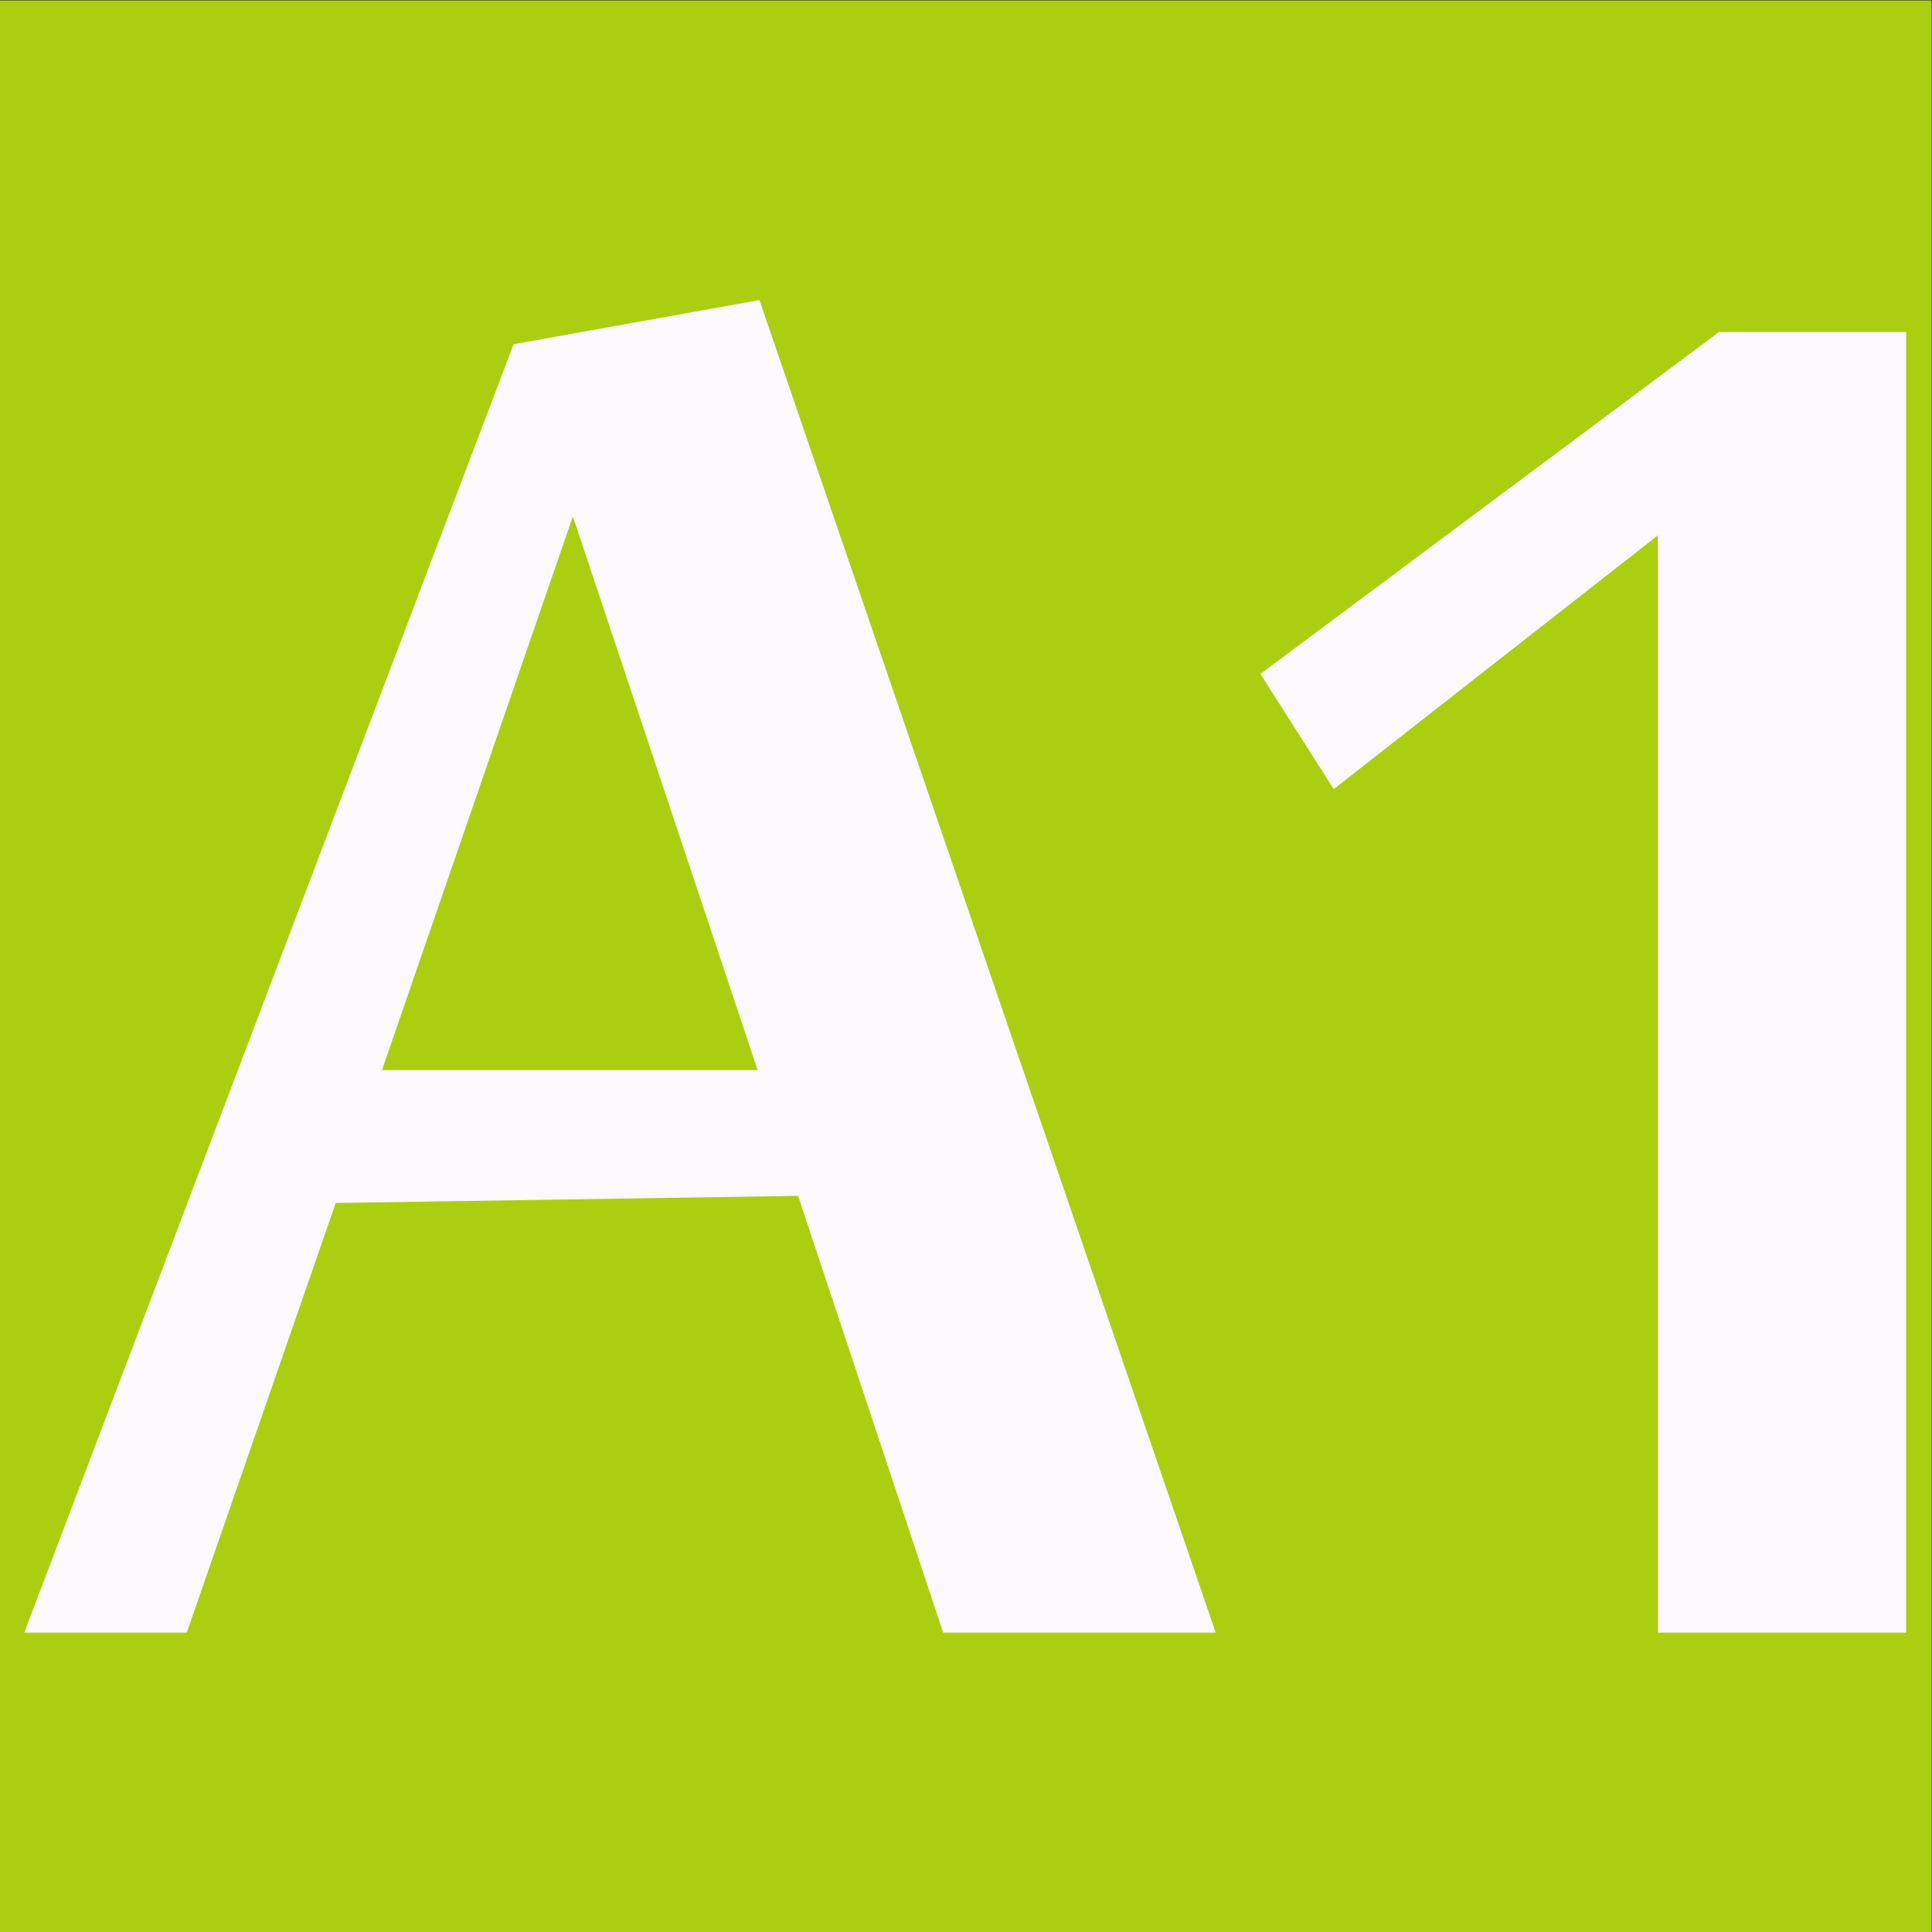
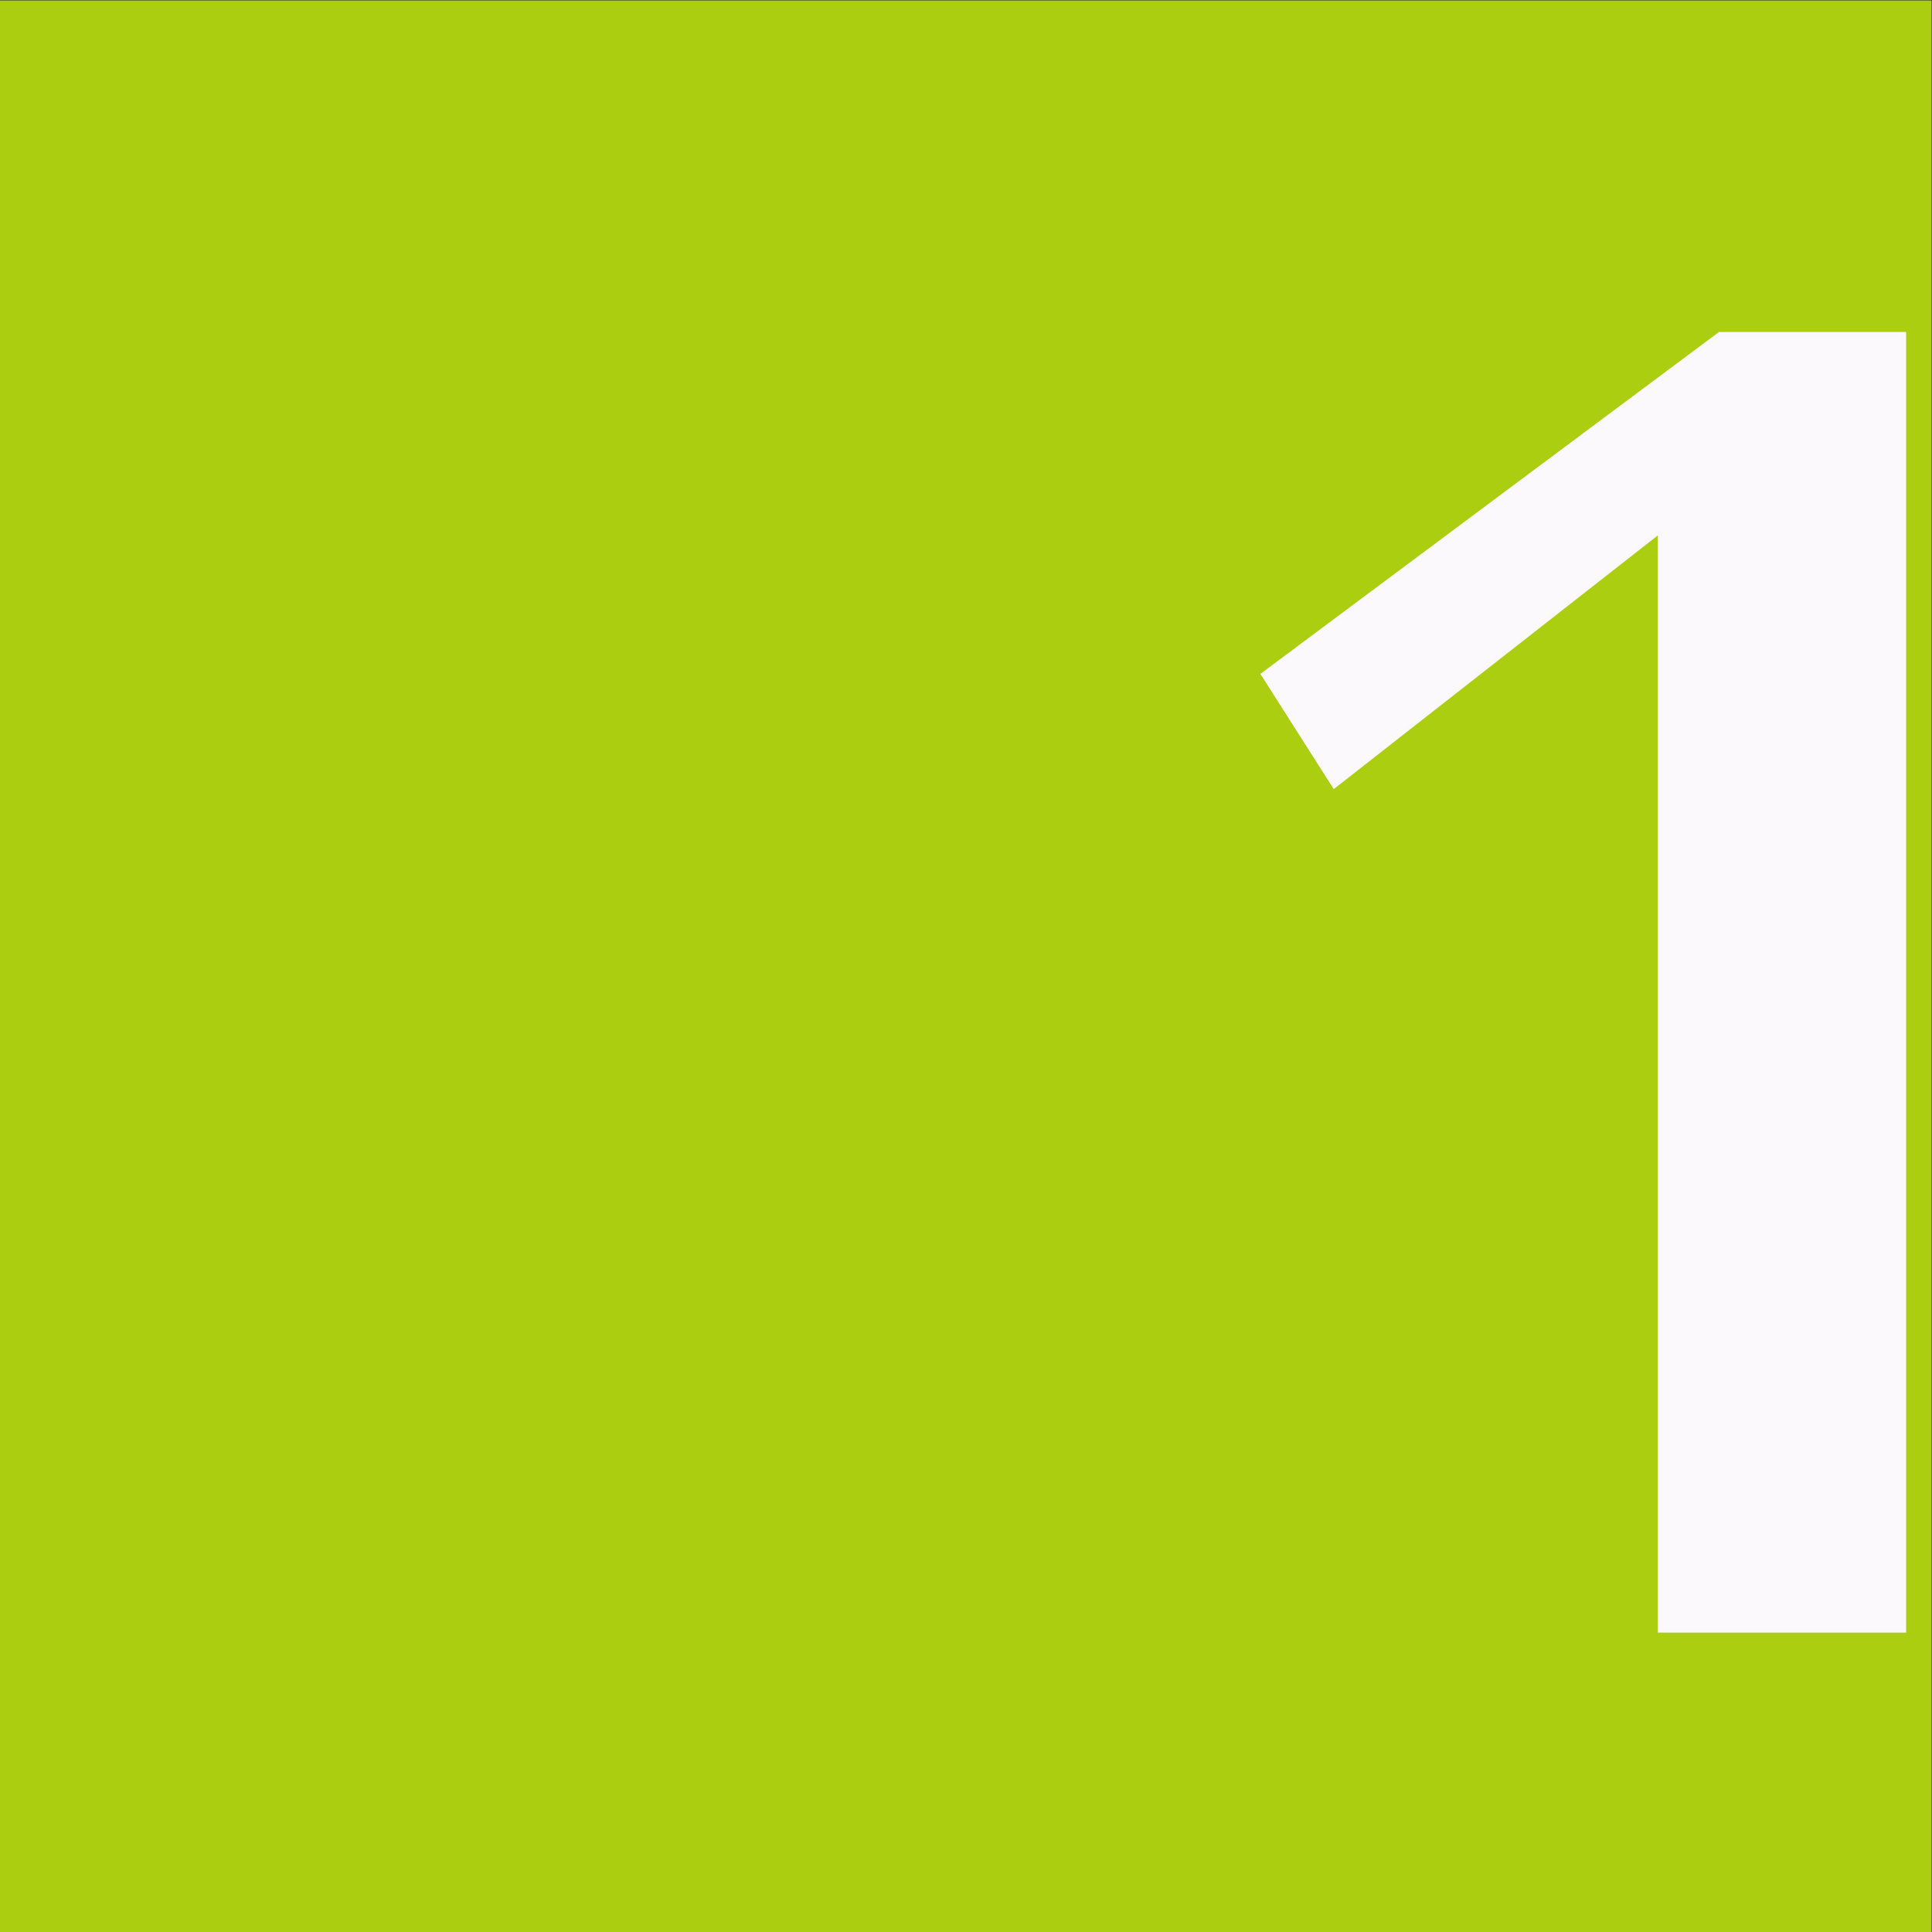
<svg xmlns="http://www.w3.org/2000/svg" xml:space="preserve" width="120mm" height="120mm" version="1.1" style="shape-rendering:geometricPrecision; text-rendering:geometricPrecision; image-rendering:optimizeQuality; fill-rule:evenodd; clip-rule:evenodd" viewBox="0 0 12000 12000">
  <rect x="0" y="0" width="12000" height="12000" fill="#333333" stroke="none" />
  <defs>
    <style type="text/css">
   
    .str0 {stroke:#FBF7FC;stroke-width:20;stroke-miterlimit:22.926}
    .fil0 {fill:#ACCE11}
    .fil1 {fill:#FBF9FC;fill-rule:nonzero}
   
  </style>
  </defs>
  <rect class="fil0" x="-2.87" y="2.87" width="12000" height="12000" />
  <g id="Слой_x0020_1">
    <g id="_945824368">
      <polygon class="fil1 str0" points="10307.17,10130.6 10307.17,3304.81 8286.59,4886.64 7841.96,4188.27 10680.3,2072.15 11829.36,2072.15 11829.36,10130.6 " />
-       <path class="fil1 str0" d="M5865.48 10130.6l-901.29 -2713.06 -2886.13 44.74 -925.26 2668.32 -987.9 0 3032.41 -7983.89 1513.08 -271.56 2826.47 8255.45 -1671.38 0zm-1146.12 -3474.17l-1160.97 -3480.02 -1199.8 3480.02 2360.77 0z" />
    </g>
  </g>
</svg>